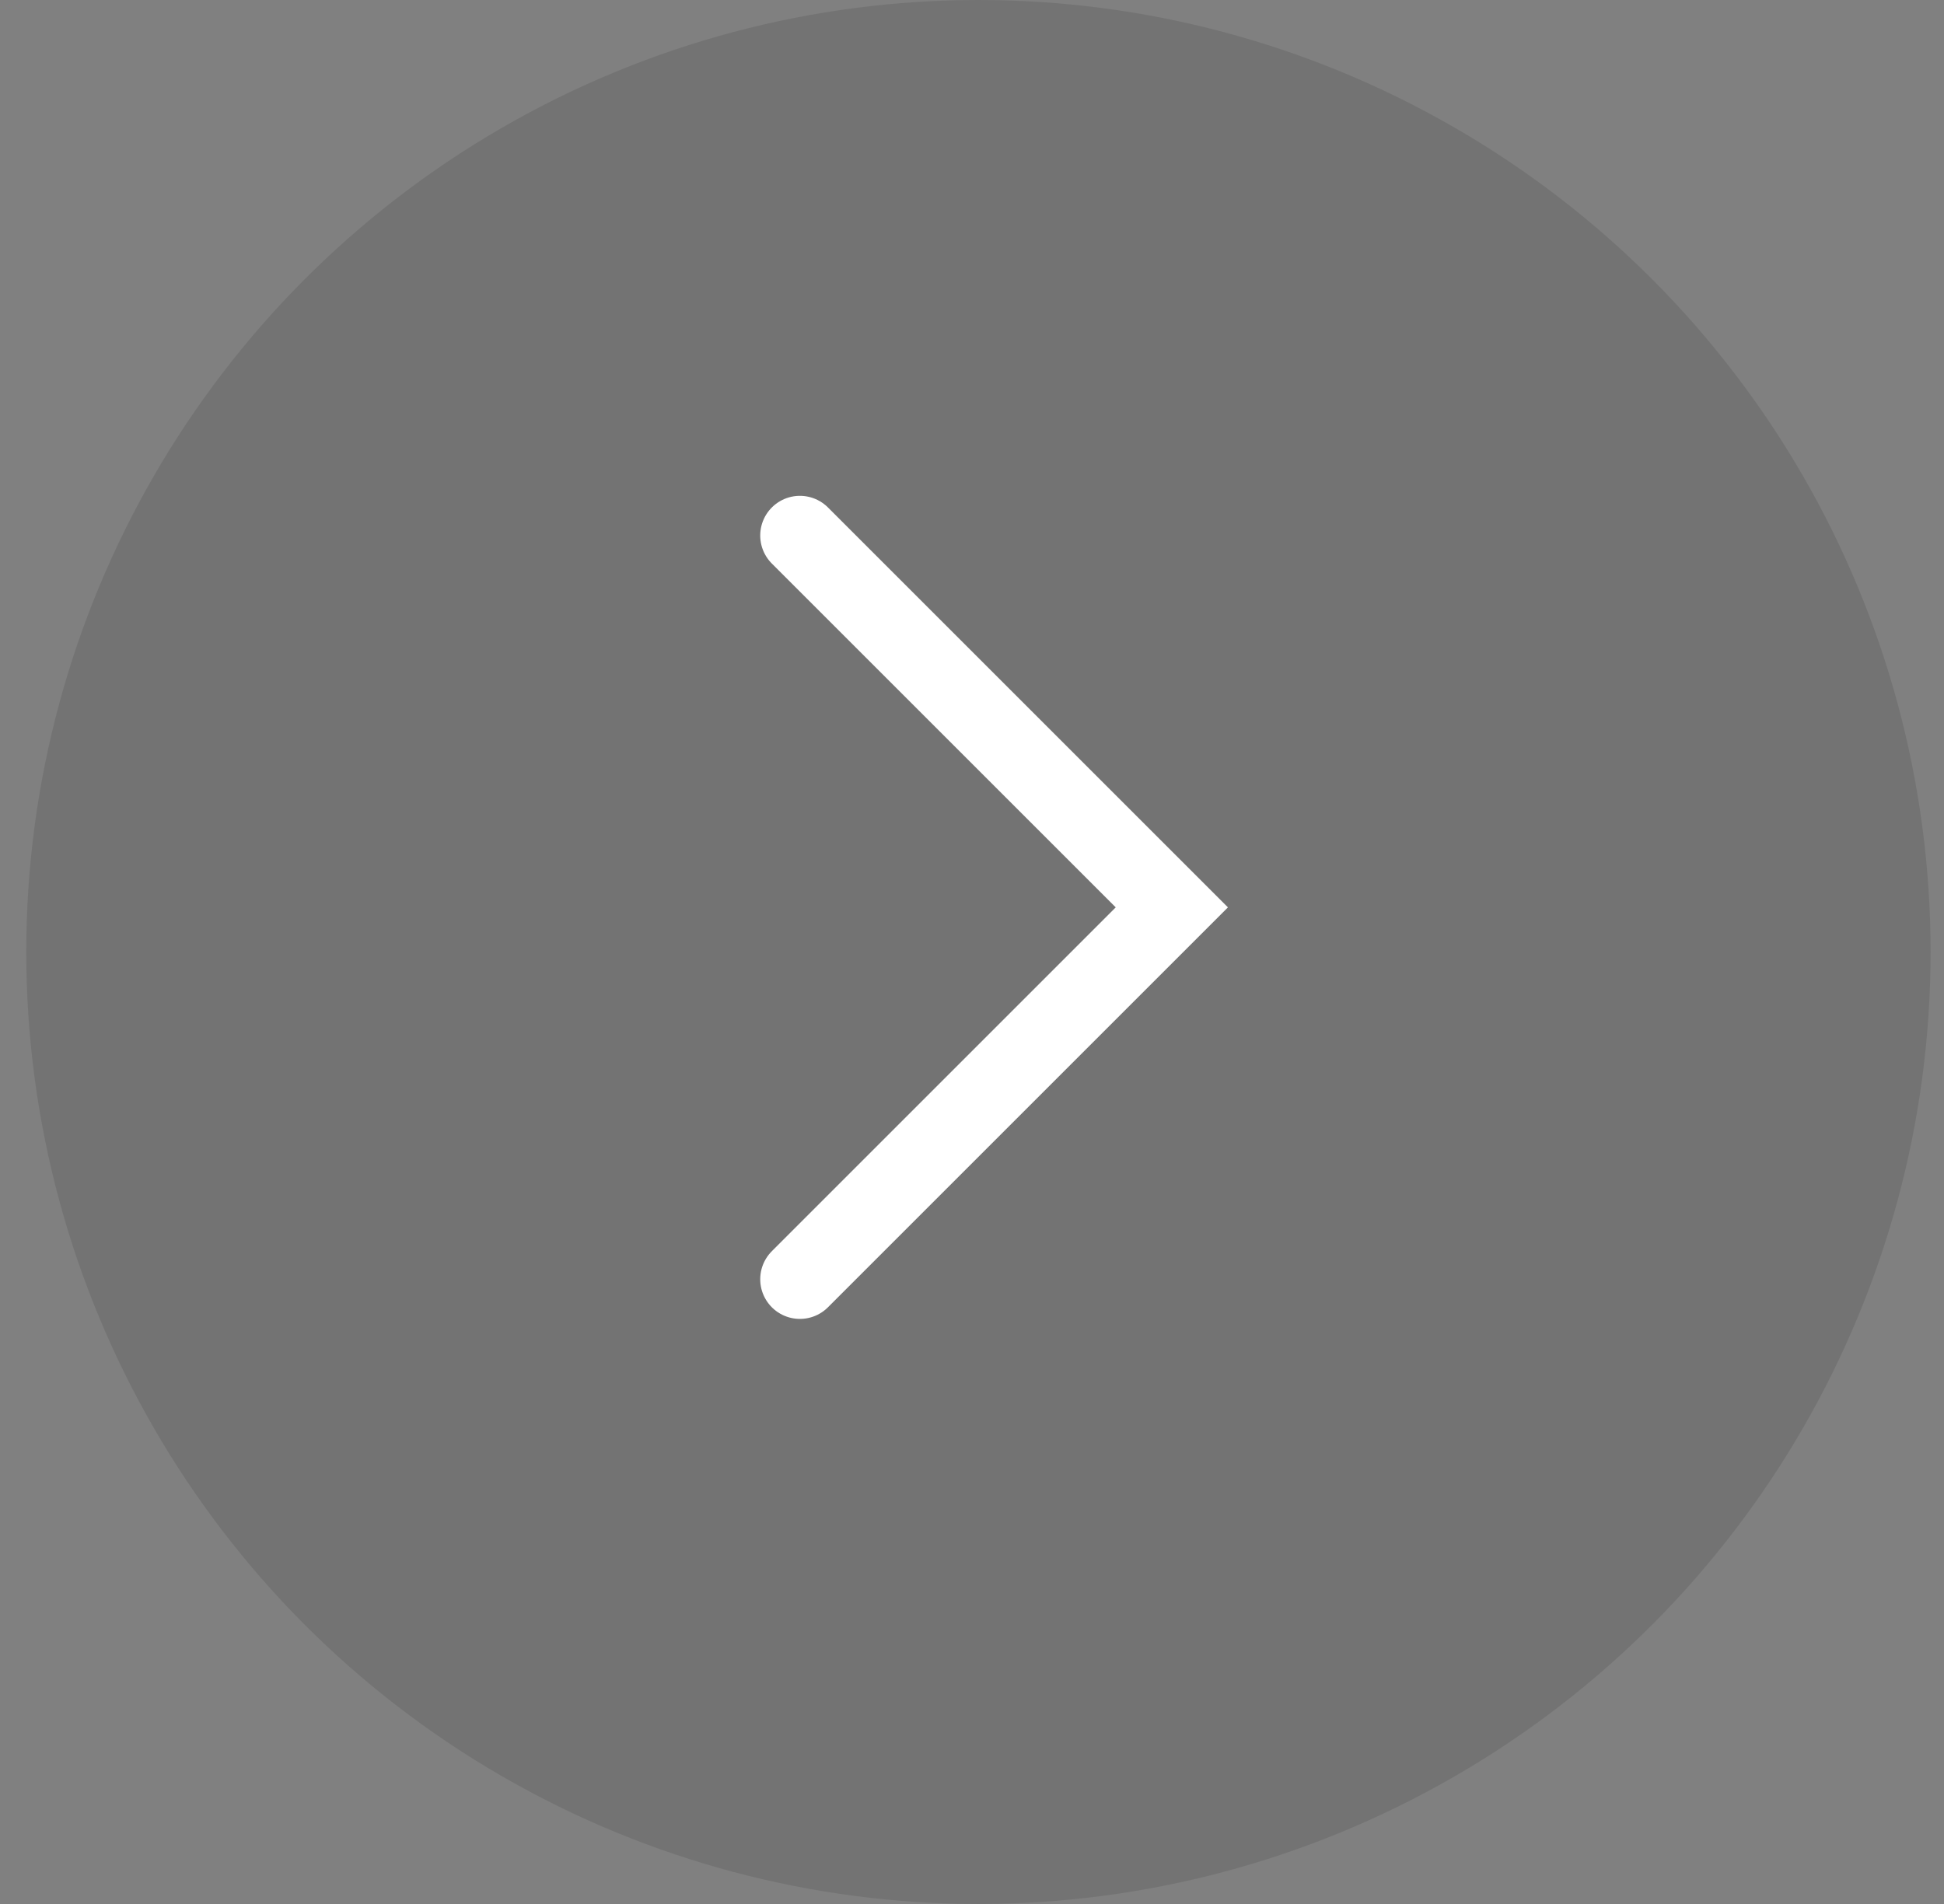
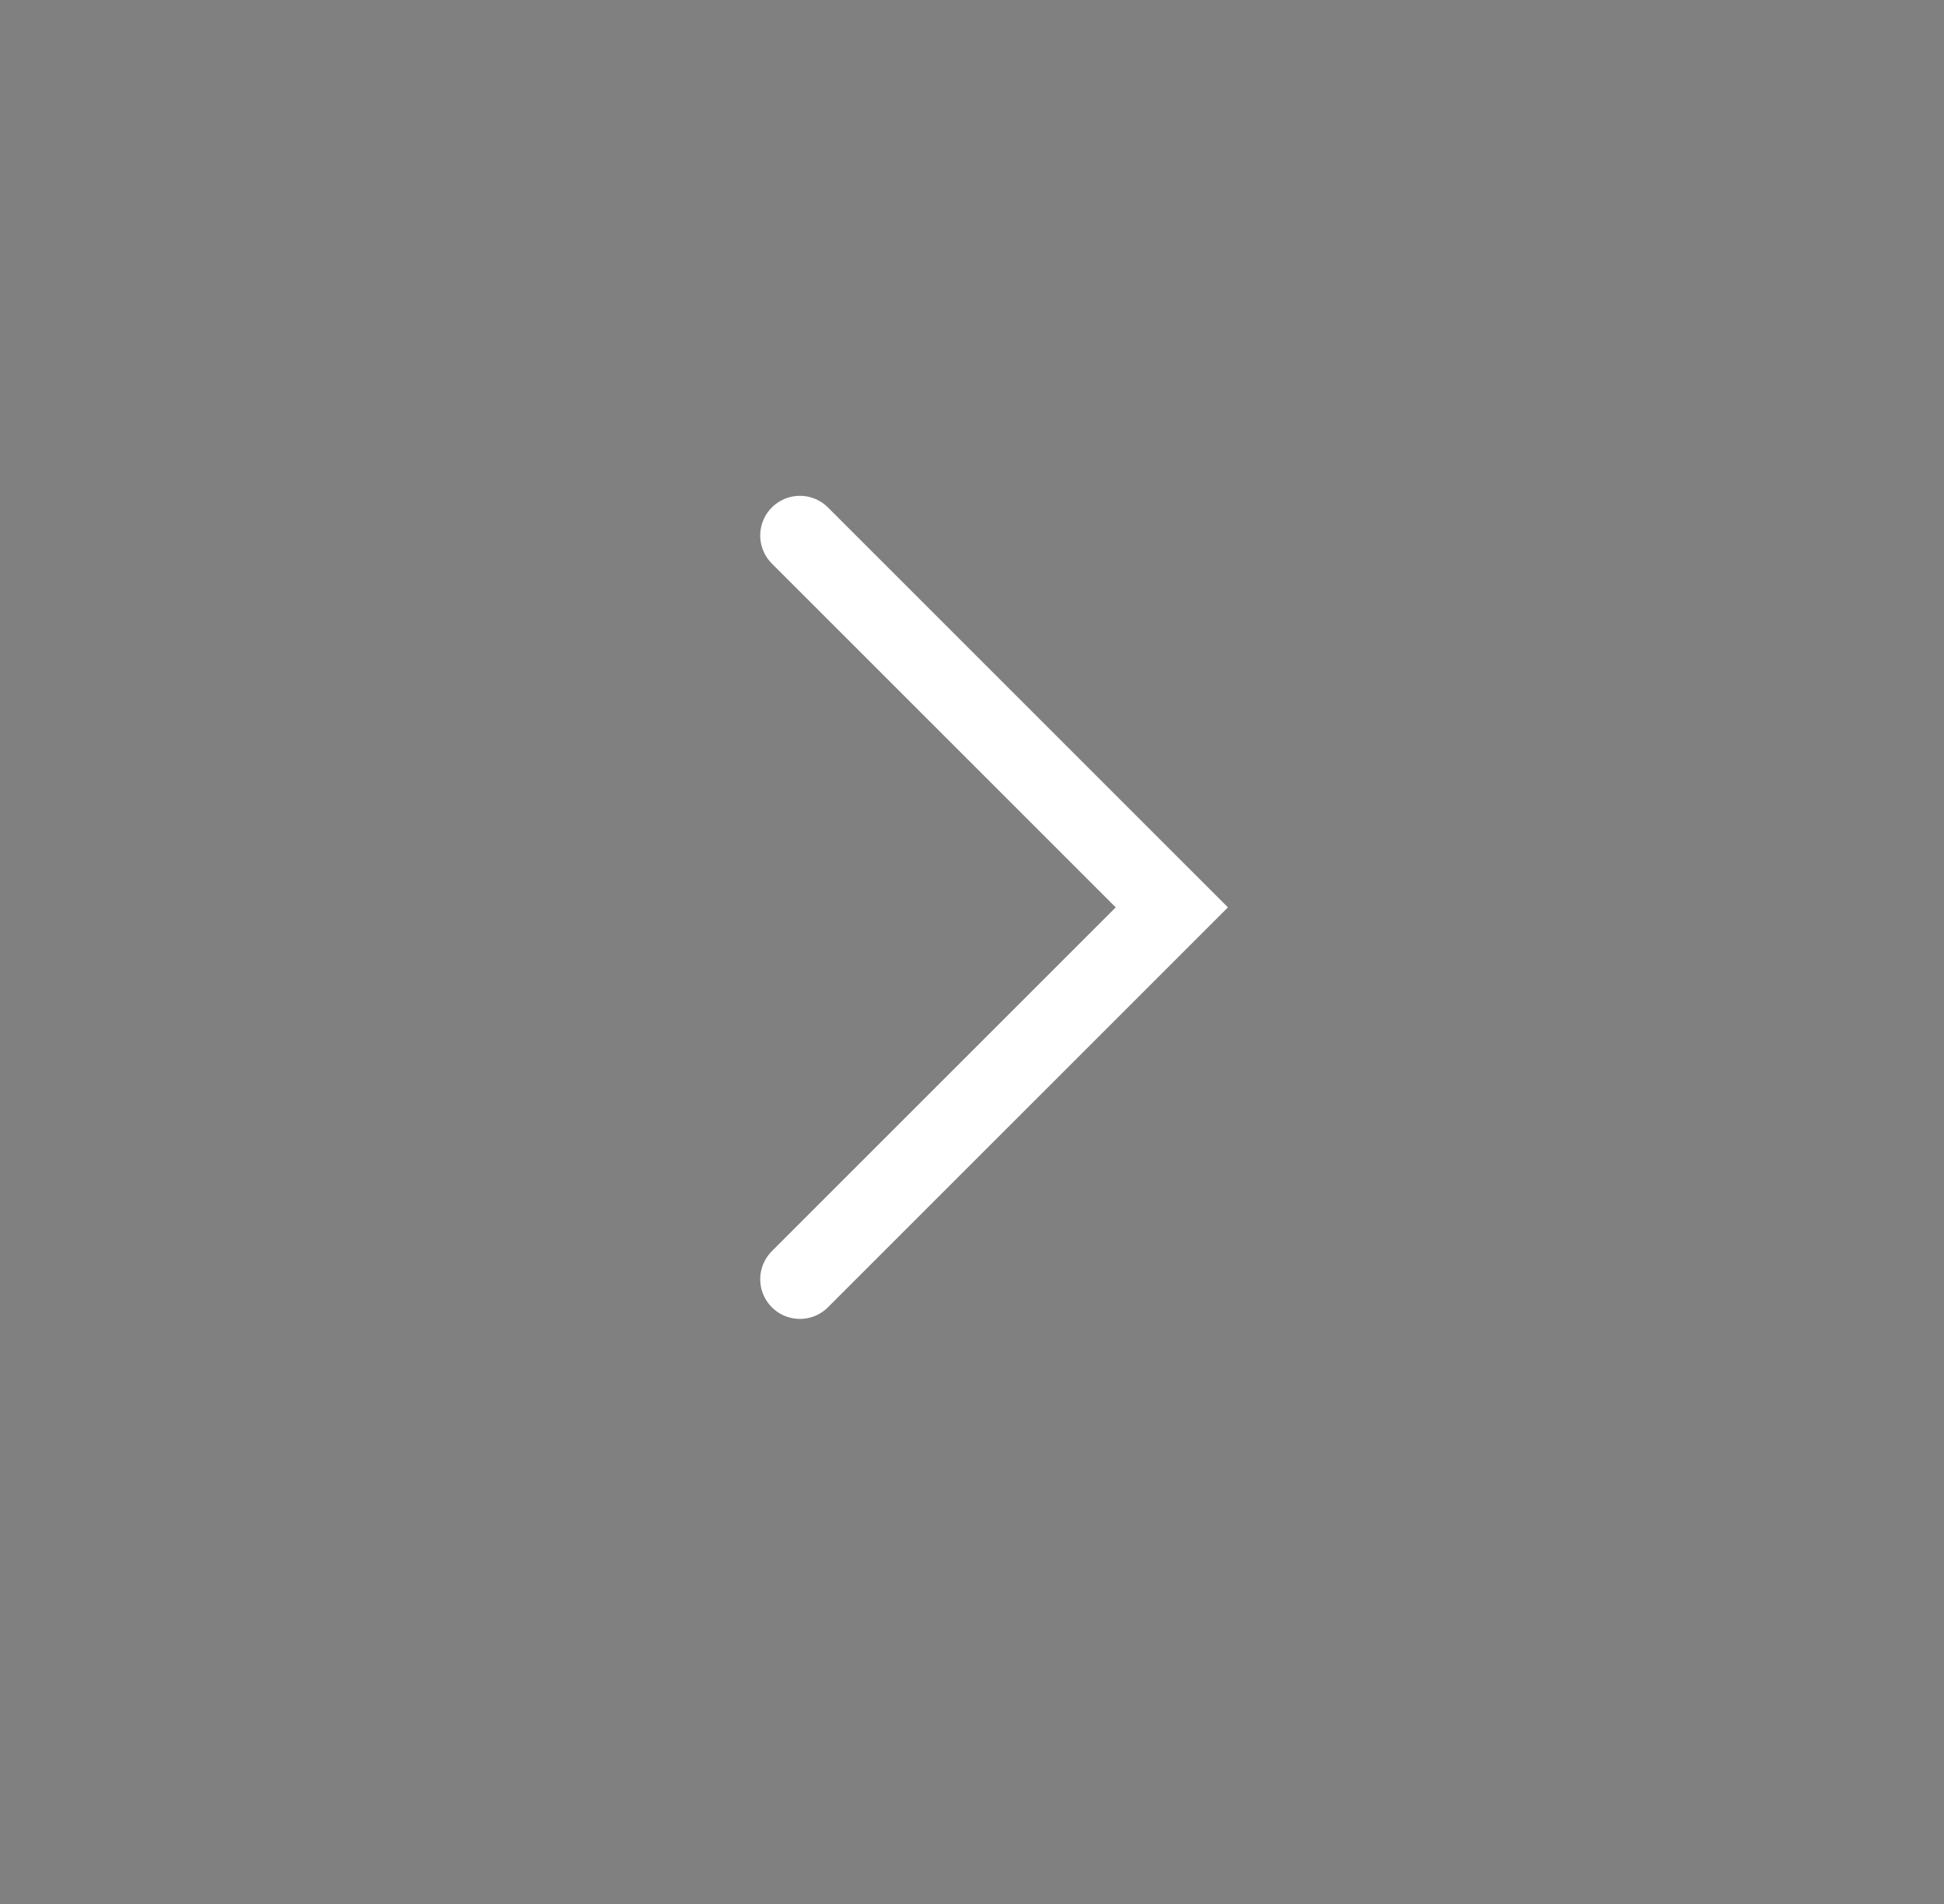
<svg xmlns="http://www.w3.org/2000/svg" width="49" height="48" viewBox="0 0 49 48" fill="none">
  <rect x="0" y="0" width="49" height="48" fill="#808080" stroke="none" />
-   <circle cx="24.662" cy="24" r="24" transform="rotate(-180 24.662 24)" fill="black" fill-opacity="0.1" />
  <path d="M20.162 13.5L29.537 22.875L20.162 32.25" stroke="white" stroke-width="2" stroke-linecap="round" />
</svg>